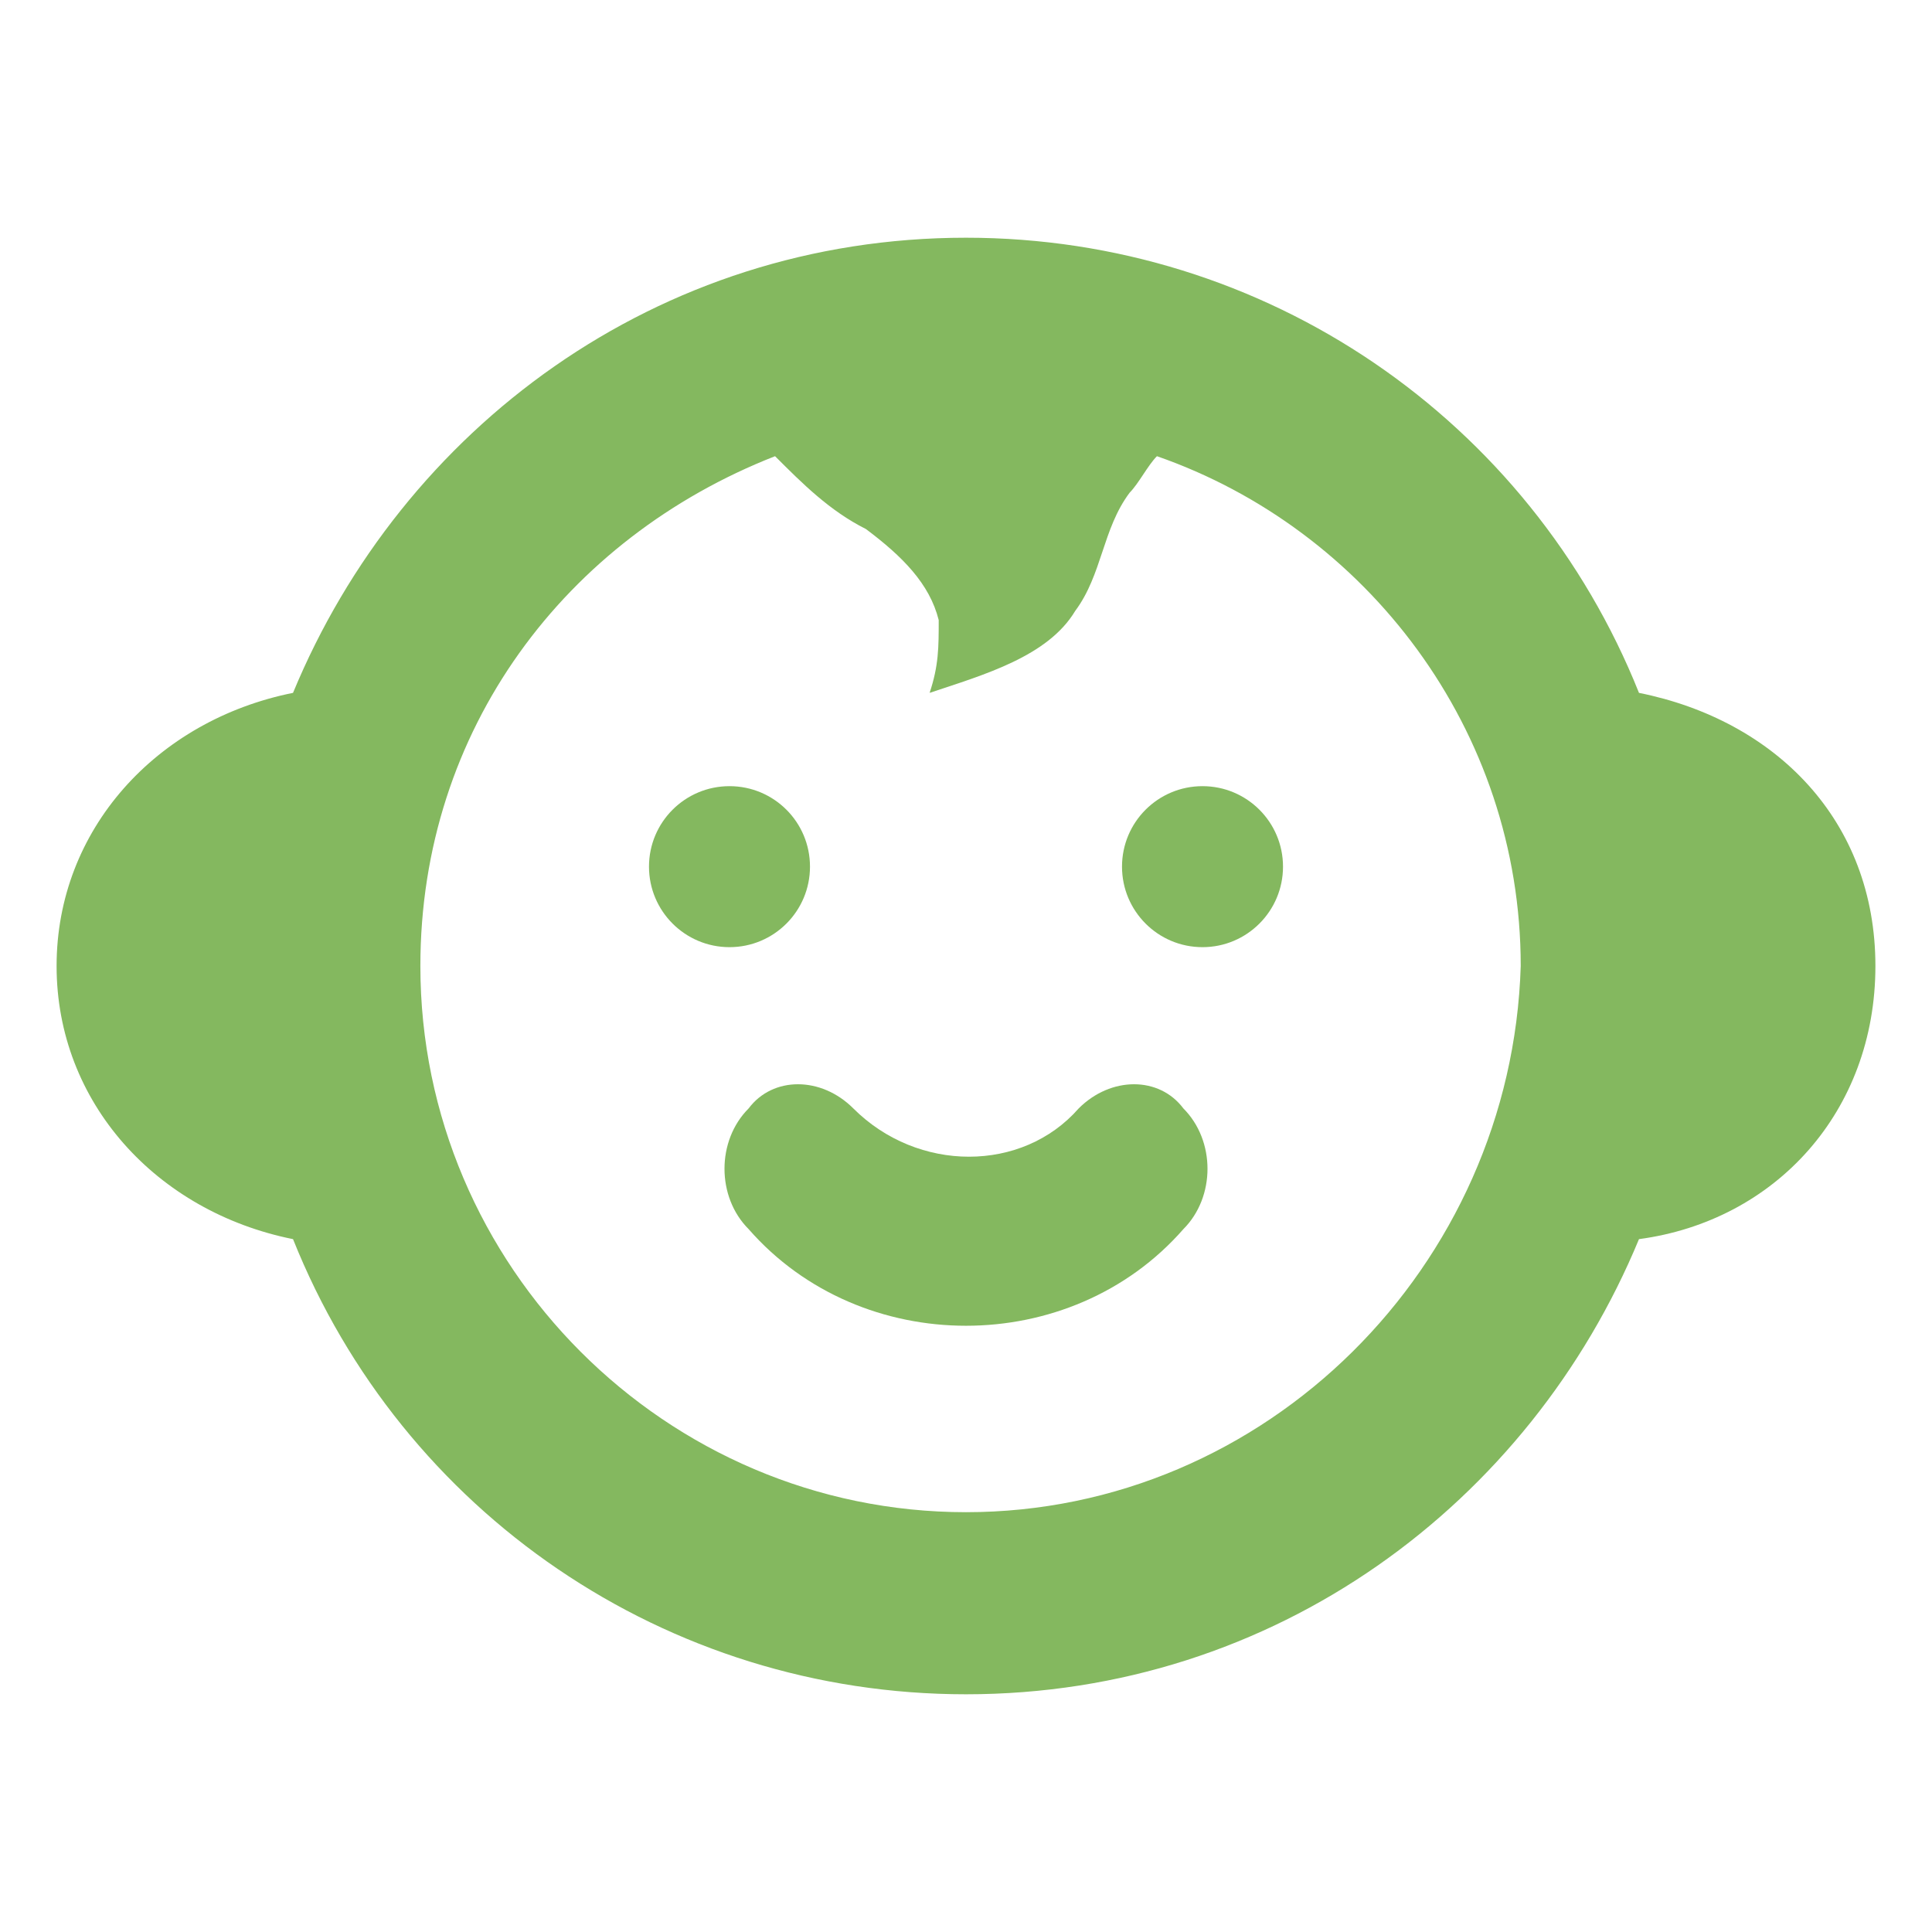
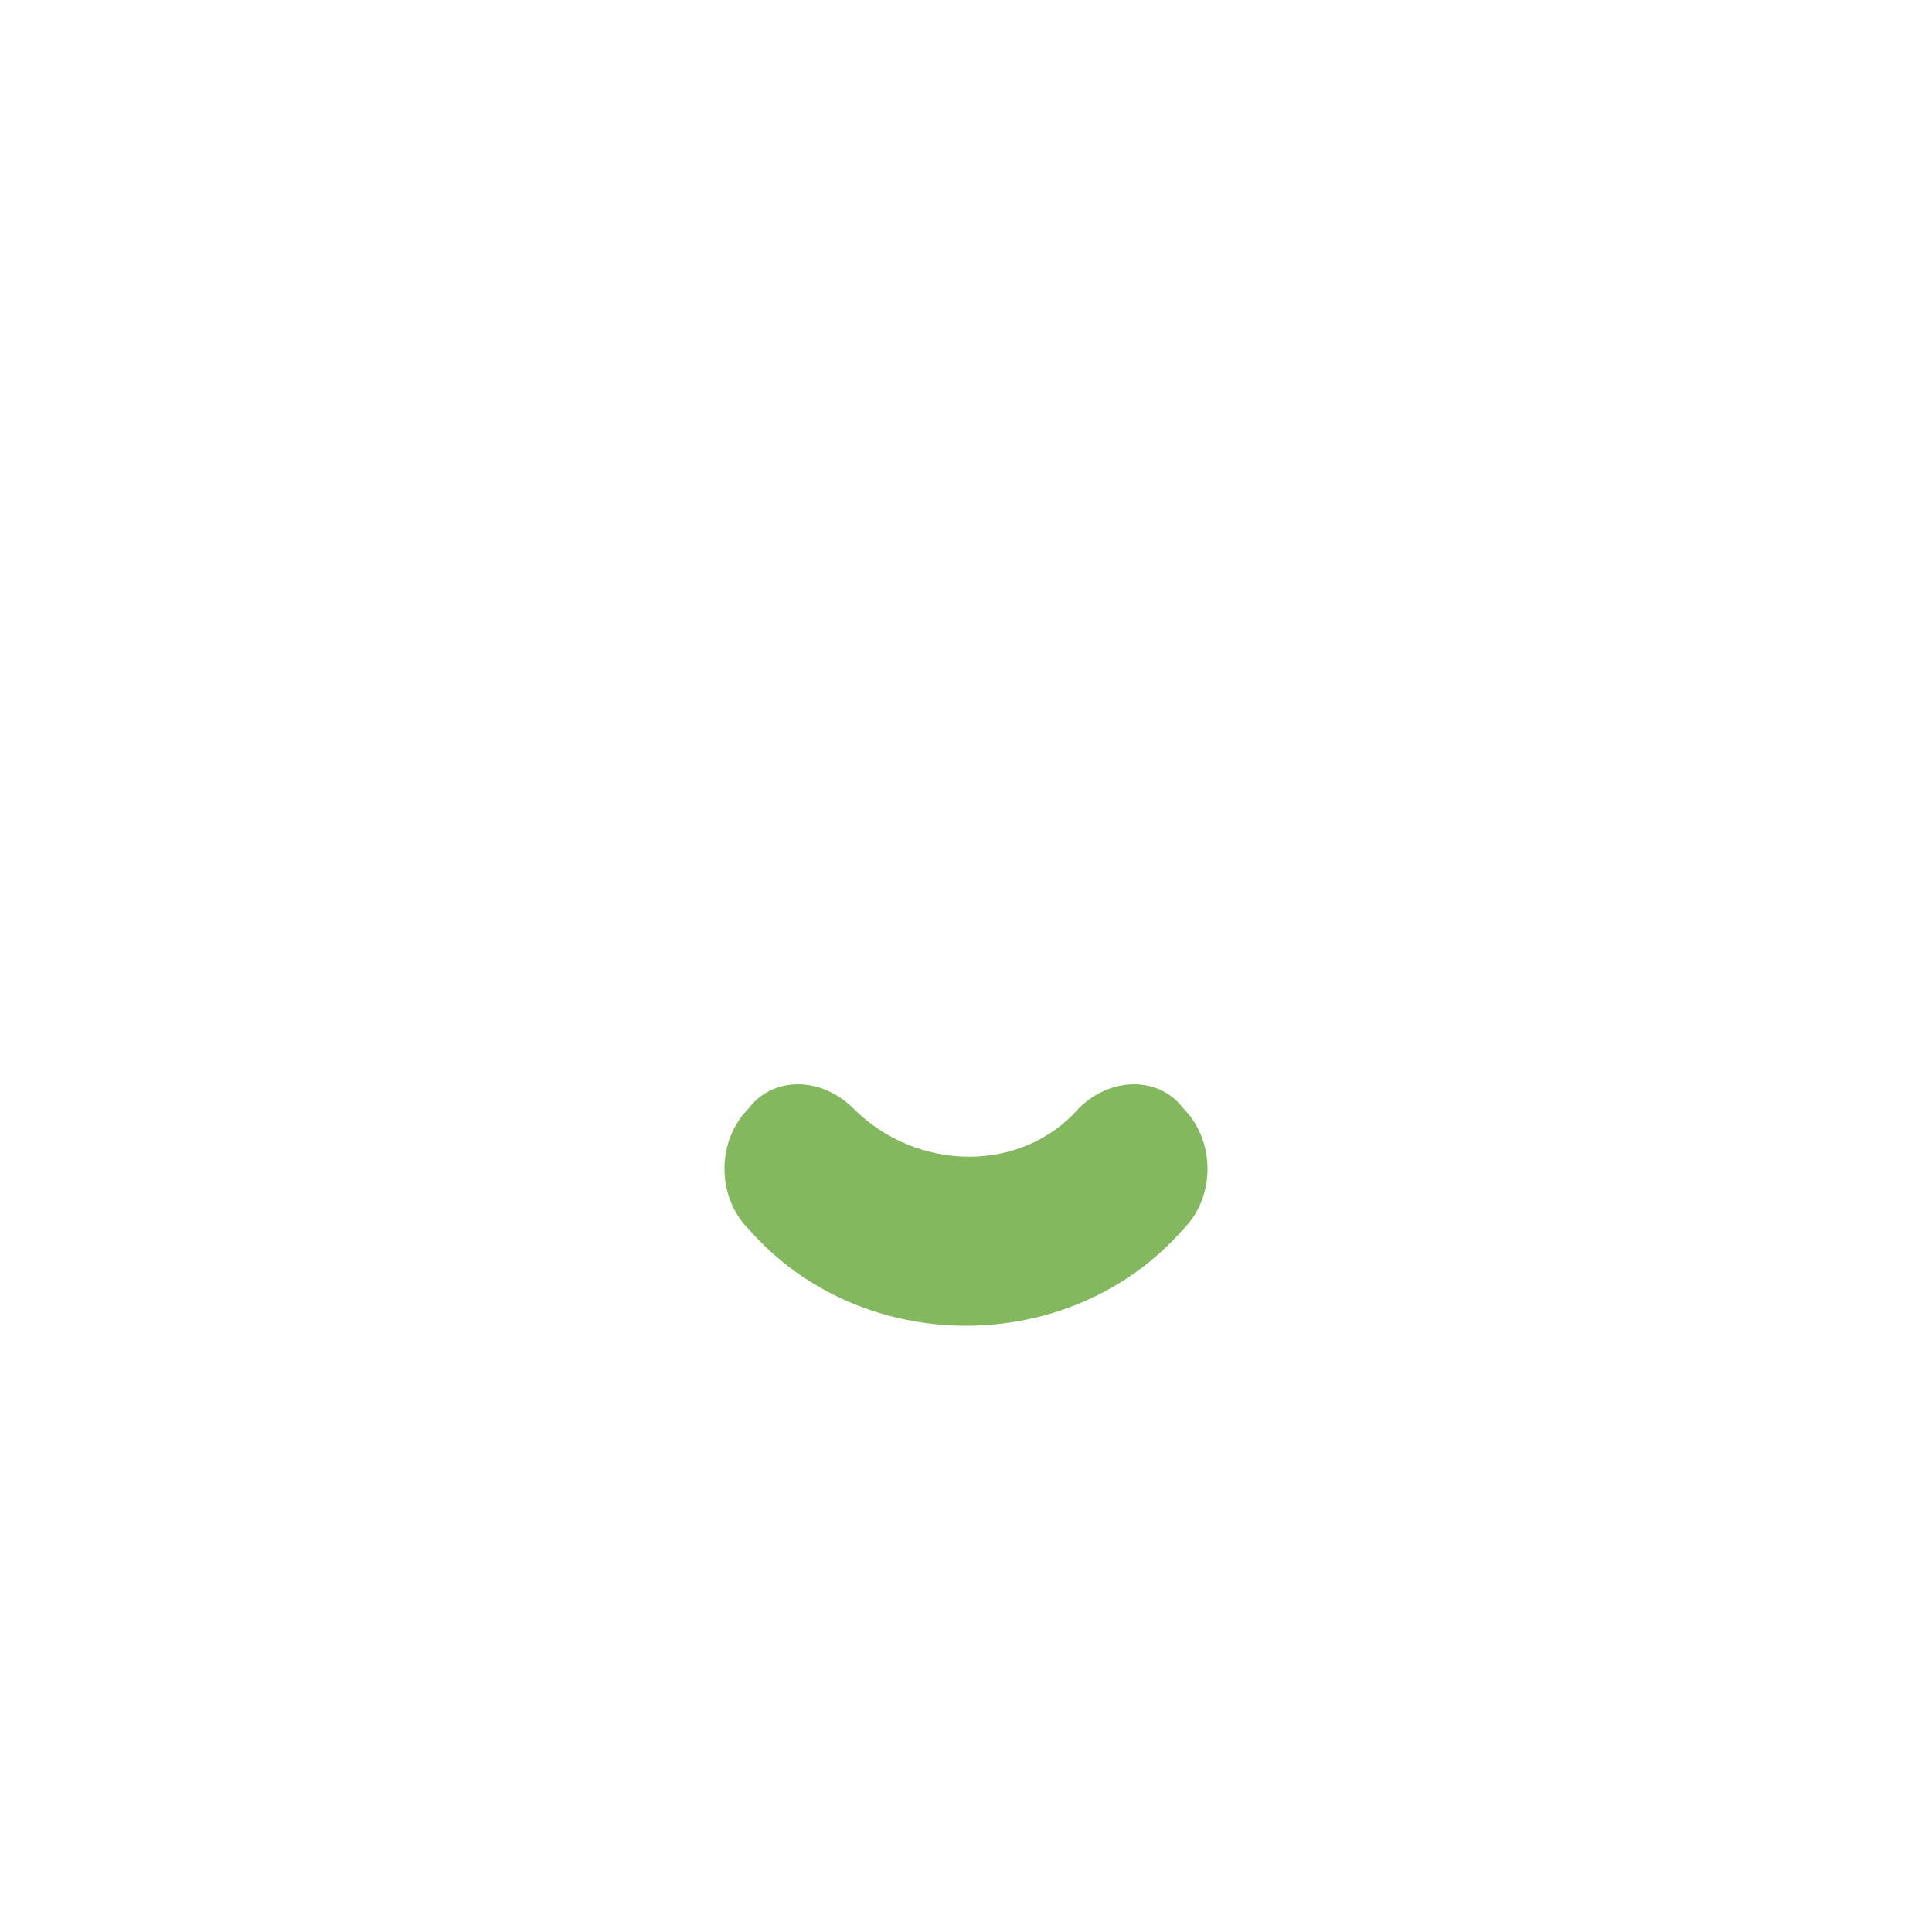
<svg xmlns="http://www.w3.org/2000/svg" width="24" height="24" viewBox="0 0 24 24" fill="none">
-   <path d="M20.36 8.607C19.004 5.215 15.728 2.953 12 2.953C8.159 2.953 4.996 5.328 3.64 8.607C1.946 8.947 0.703 10.304 0.703 12C0.703 13.696 1.946 15.053 3.64 15.393C4.996 18.785 8.272 21.047 12 21.047C15.841 21.047 19.004 18.672 20.36 15.393C22.054 15.166 23.297 13.809 23.297 12C23.297 10.191 22.054 8.947 20.36 8.607ZM12 18.785C8.272 18.785 5.222 15.732 5.222 12C5.222 9.06 7.029 6.685 9.628 5.667C9.967 6.006 10.306 6.346 10.757 6.572C11.209 6.911 11.548 7.25 11.661 7.703C11.661 8.042 11.661 8.268 11.548 8.607C12.226 8.381 13.017 8.155 13.356 7.59C13.694 7.137 13.694 6.572 14.033 6.12C14.146 6.006 14.259 5.78 14.372 5.667C16.971 6.572 18.891 9.06 18.891 12C18.778 15.732 15.728 18.785 12 18.785Z" fill="#84B85F" />
-   <path d="M14.938 11.766C15.49 11.766 15.938 11.318 15.938 10.766C15.938 10.213 15.49 9.766 14.938 9.766C14.385 9.766 13.938 10.213 13.938 10.766C13.938 11.318 14.385 11.766 14.938 11.766Z" fill="#84B85F" />
-   <path d="M9.062 11.766C9.615 11.766 10.062 11.318 10.062 10.766C10.062 10.213 9.615 9.766 9.062 9.766C8.51 9.766 8.062 10.213 8.062 10.766C8.062 11.318 8.51 11.766 9.062 11.766Z" fill="#84B85F" />
  <path d="M13.4 13.769C12.7 14.569 11.4 14.569 10.6 13.769C10.2 13.369 9.6 13.369 9.3 13.769C8.9 14.169 8.9 14.869 9.3 15.269C10 16.069 11 16.469 12 16.469C13 16.469 14 16.069 14.7 15.269C15.1 14.869 15.1 14.169 14.7 13.769C14.4 13.369 13.8 13.369 13.4 13.769Z" fill="#84B85F" />
</svg>